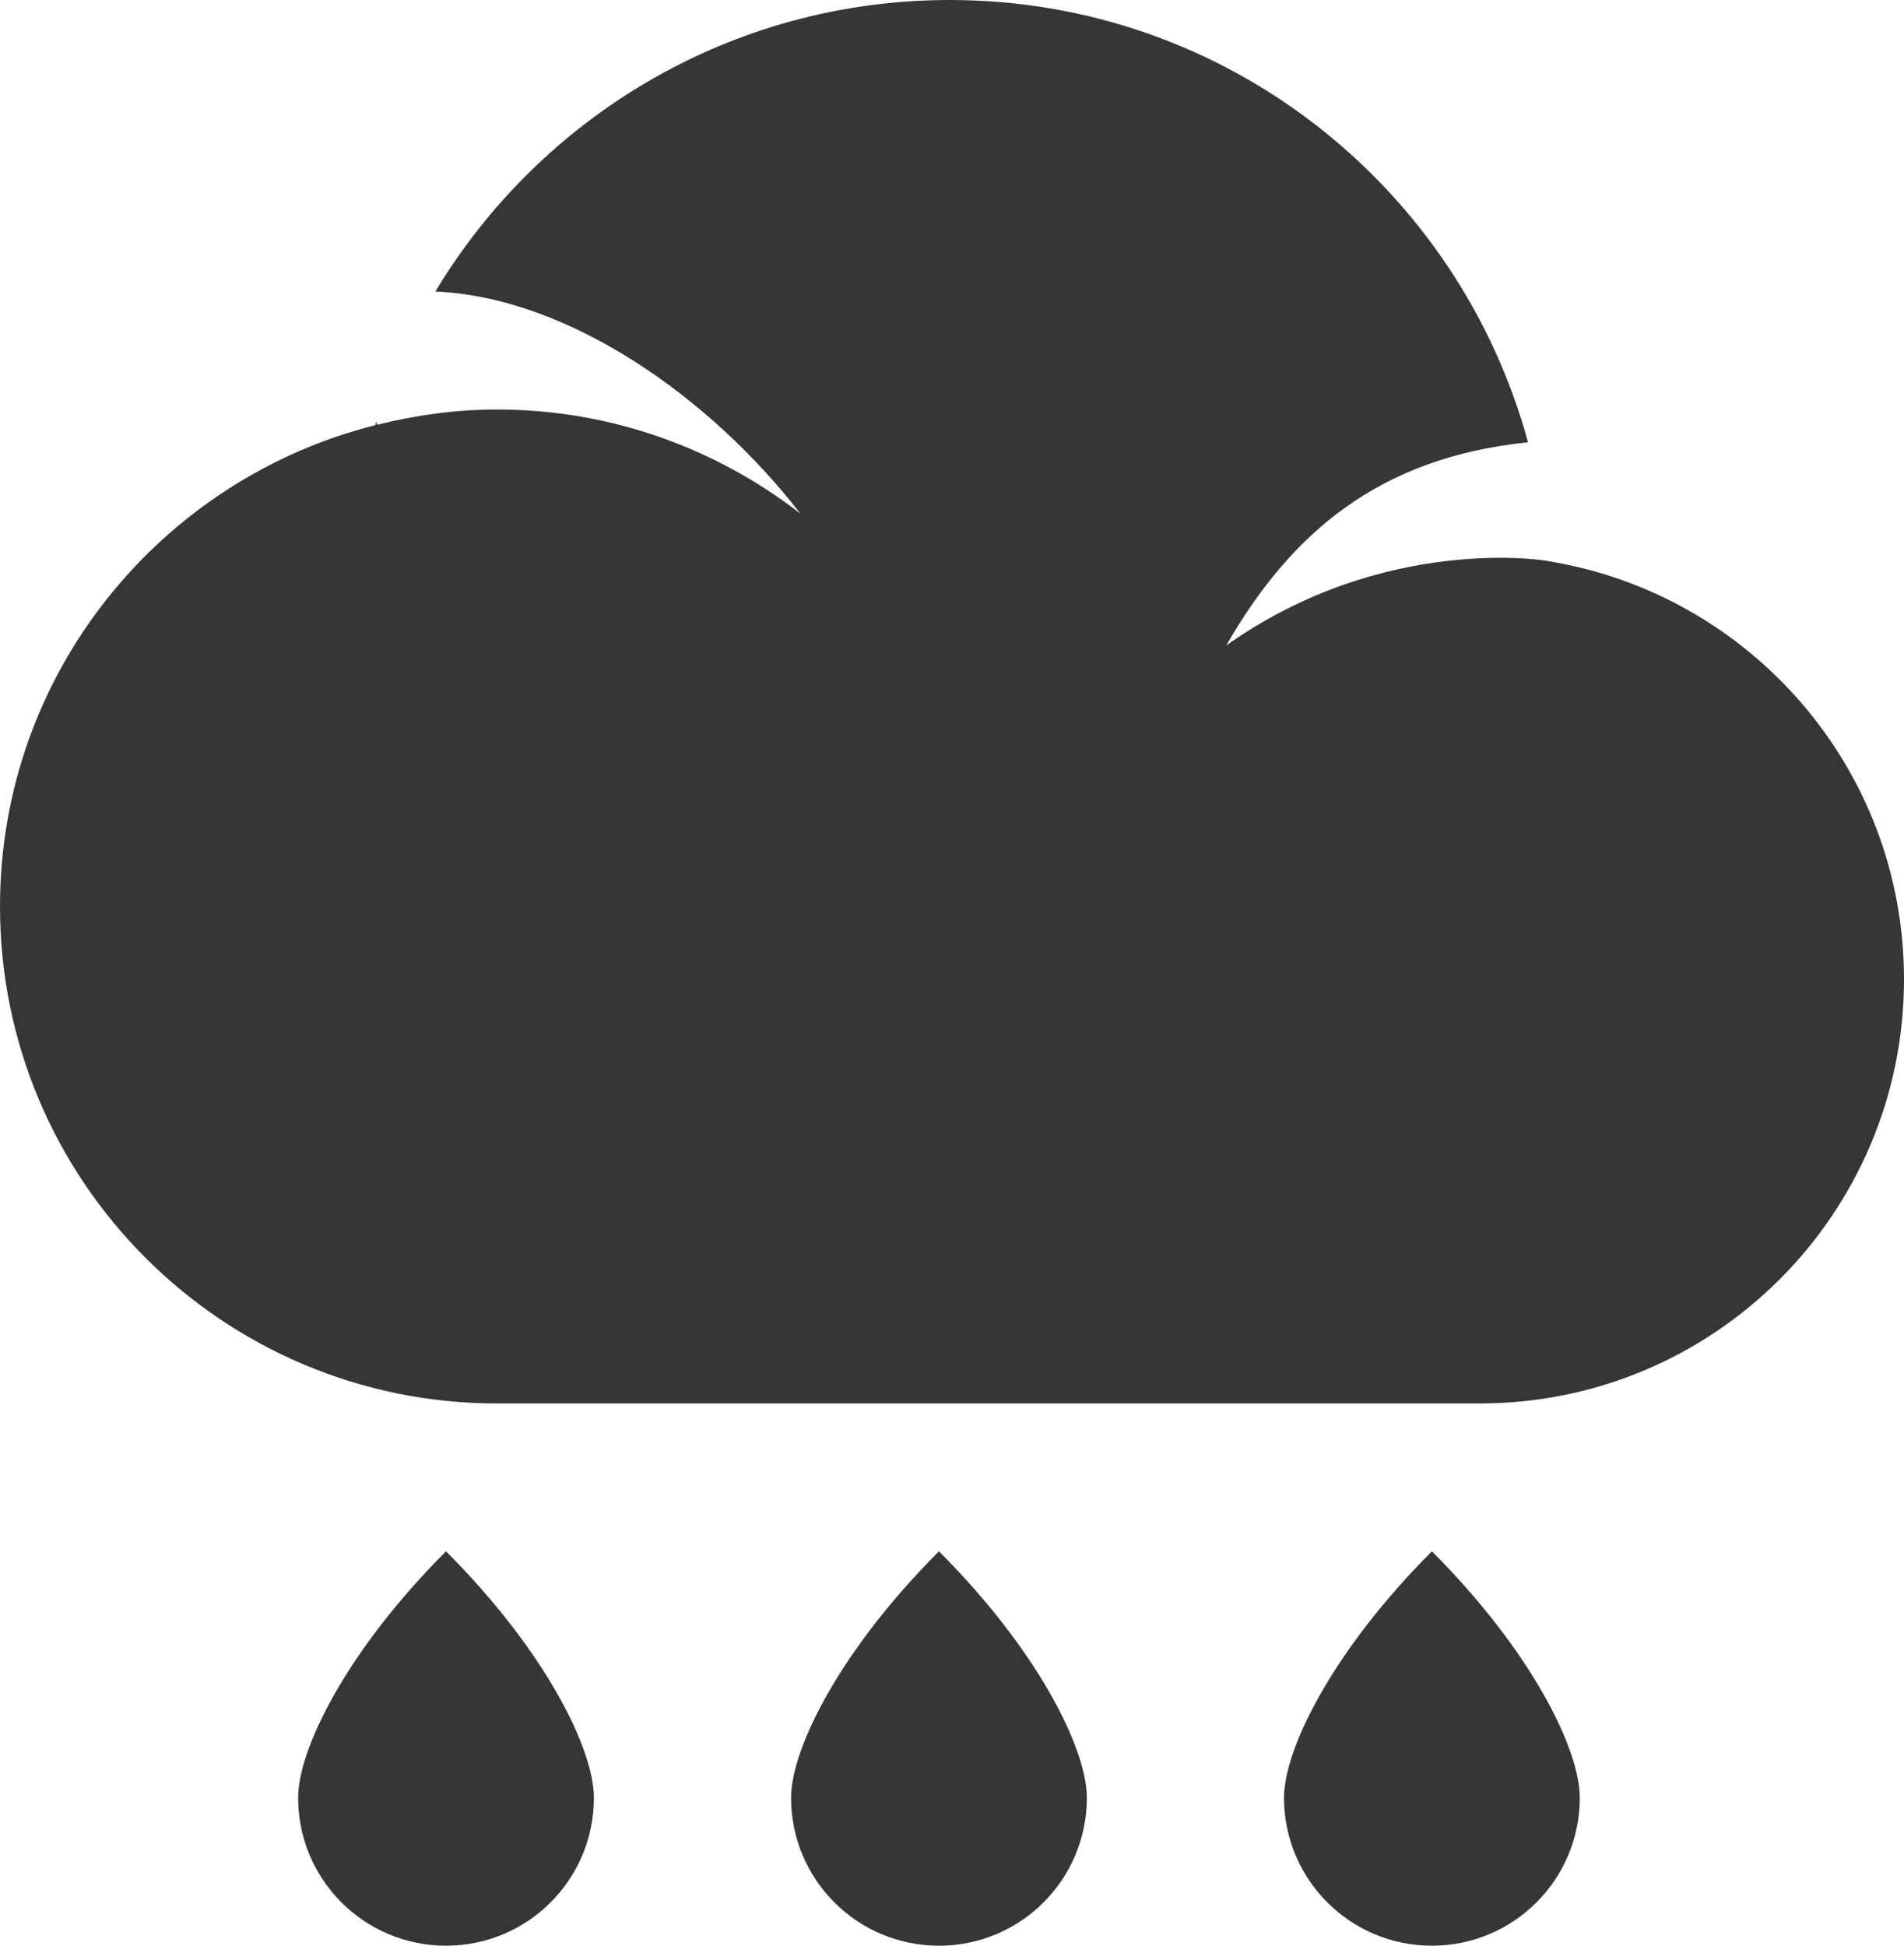
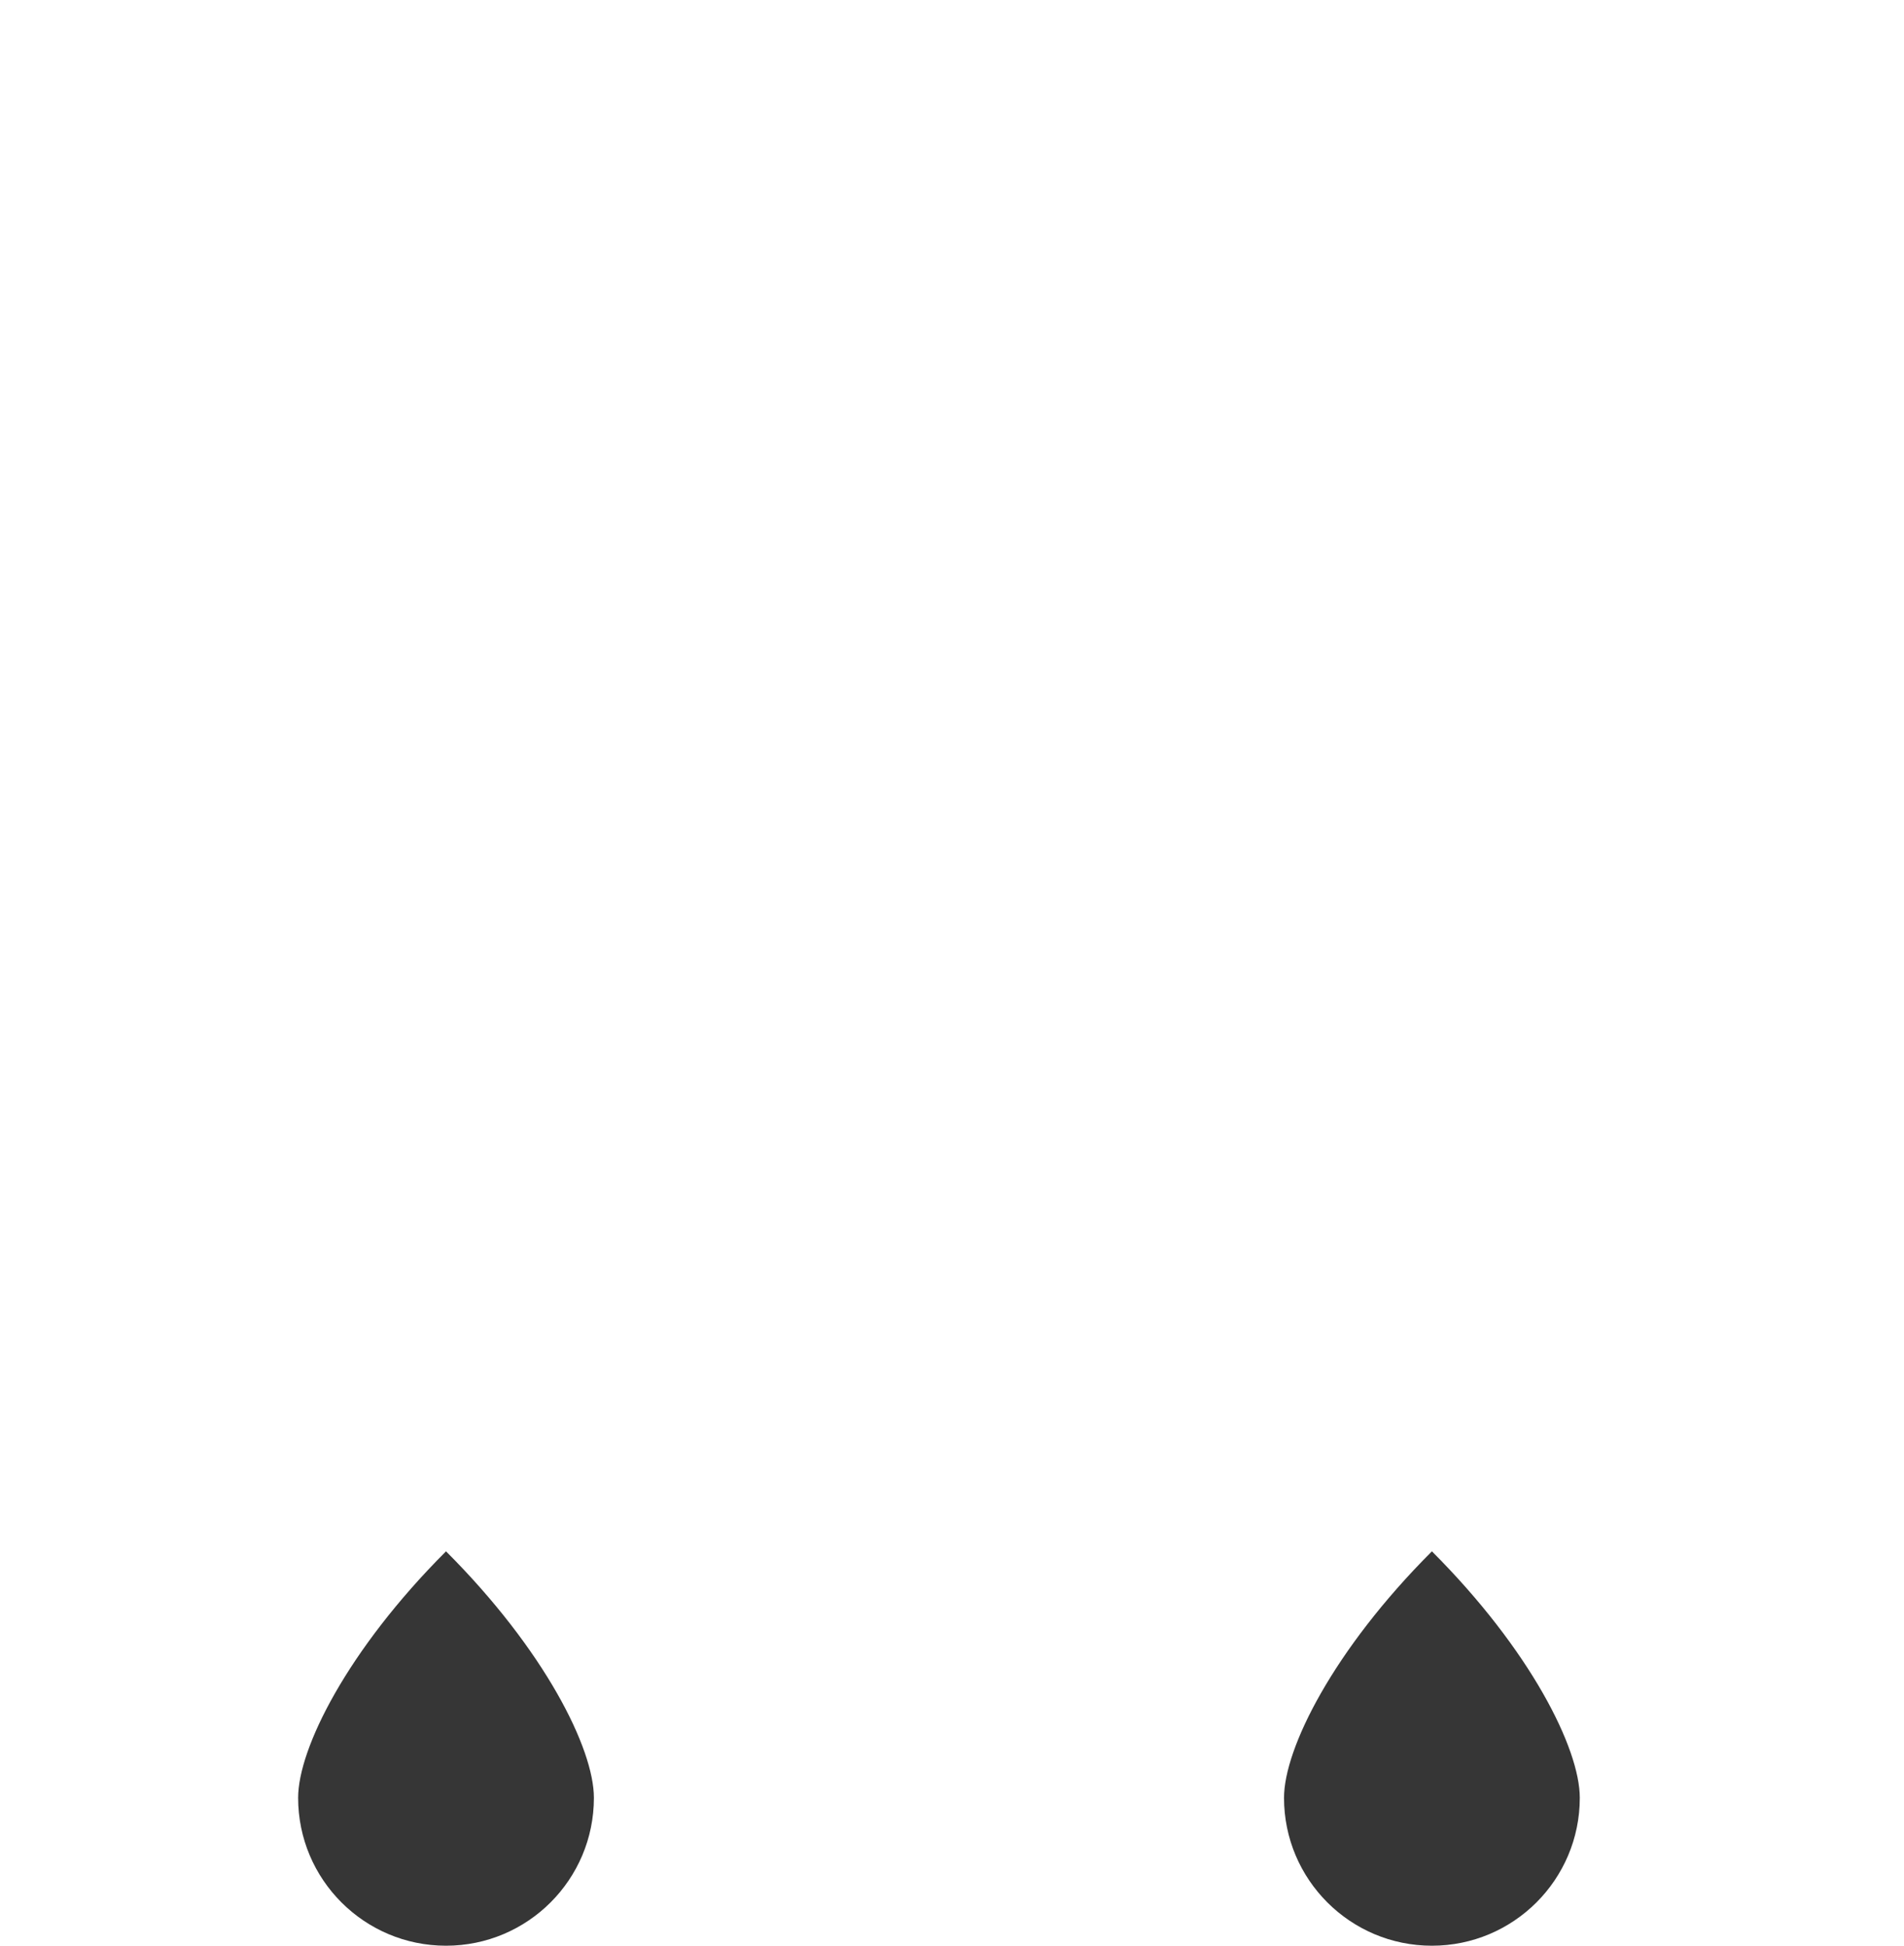
<svg xmlns="http://www.w3.org/2000/svg" enable-background="new -70.403 0 38.625 39.469" height="39.469px" id="Layer_1" version="1.1" viewBox="-70.403 0 38.625 39.469" width="38.625px" xml:space="preserve">
  <g>
-     <path d="M-38.989,11.384c-0.001-0.012-3.32-0.571-6.539,1.71c1.312-2.281,3.094-3.812,6.123-4.122   C-40.813,3.805-45.52,0-51.136,0c-4.432,0-8.305,2.373-10.435,5.913c2.729,0.119,5.606,2.18,7.405,4.506   C-55.868,9.1-58,8.307-60.321,8.307c-0.84,0-1.652,0.115-2.432,0.31c-0.002-0.022-0.009-0.042-0.011-0.065   c-0.008,0.024-0.018,0.047-0.025,0.072c-4.372,1.103-7.614,5.05-7.614,9.765c0,5.566,4.514,10.08,10.082,10.08h19.939   c4.752,0,8.604-3.852,8.604-8.604C-31.778,15.588-34.901,12.05-38.989,11.384z" fill="#363636" />
    <g>
      <g>
        <path d="M-58.355,36.469c0,1.657-1.343,3-3,3c-1.657,0-3-1.343-3-3c0-1,1-3,3-5     C-59.355,33.469-58.355,35.469-58.355,36.469z" fill="#363636" />
-         <path d="M-48.355,36.469c0,1.657-1.343,3-3,3c-1.657,0-3-1.343-3-3c0-1,1-3,3-5     C-49.355,33.469-48.355,35.469-48.355,36.469z" fill="#363636" />
        <path d="M-38.355,36.469c0,1.657-1.343,3-3,3c-1.657,0-3-1.343-3-3c0-1,1-3,3-5     C-39.355,33.469-38.355,35.469-38.355,36.469z" fill="#363636" />
      </g>
    </g>
  </g>
</svg>